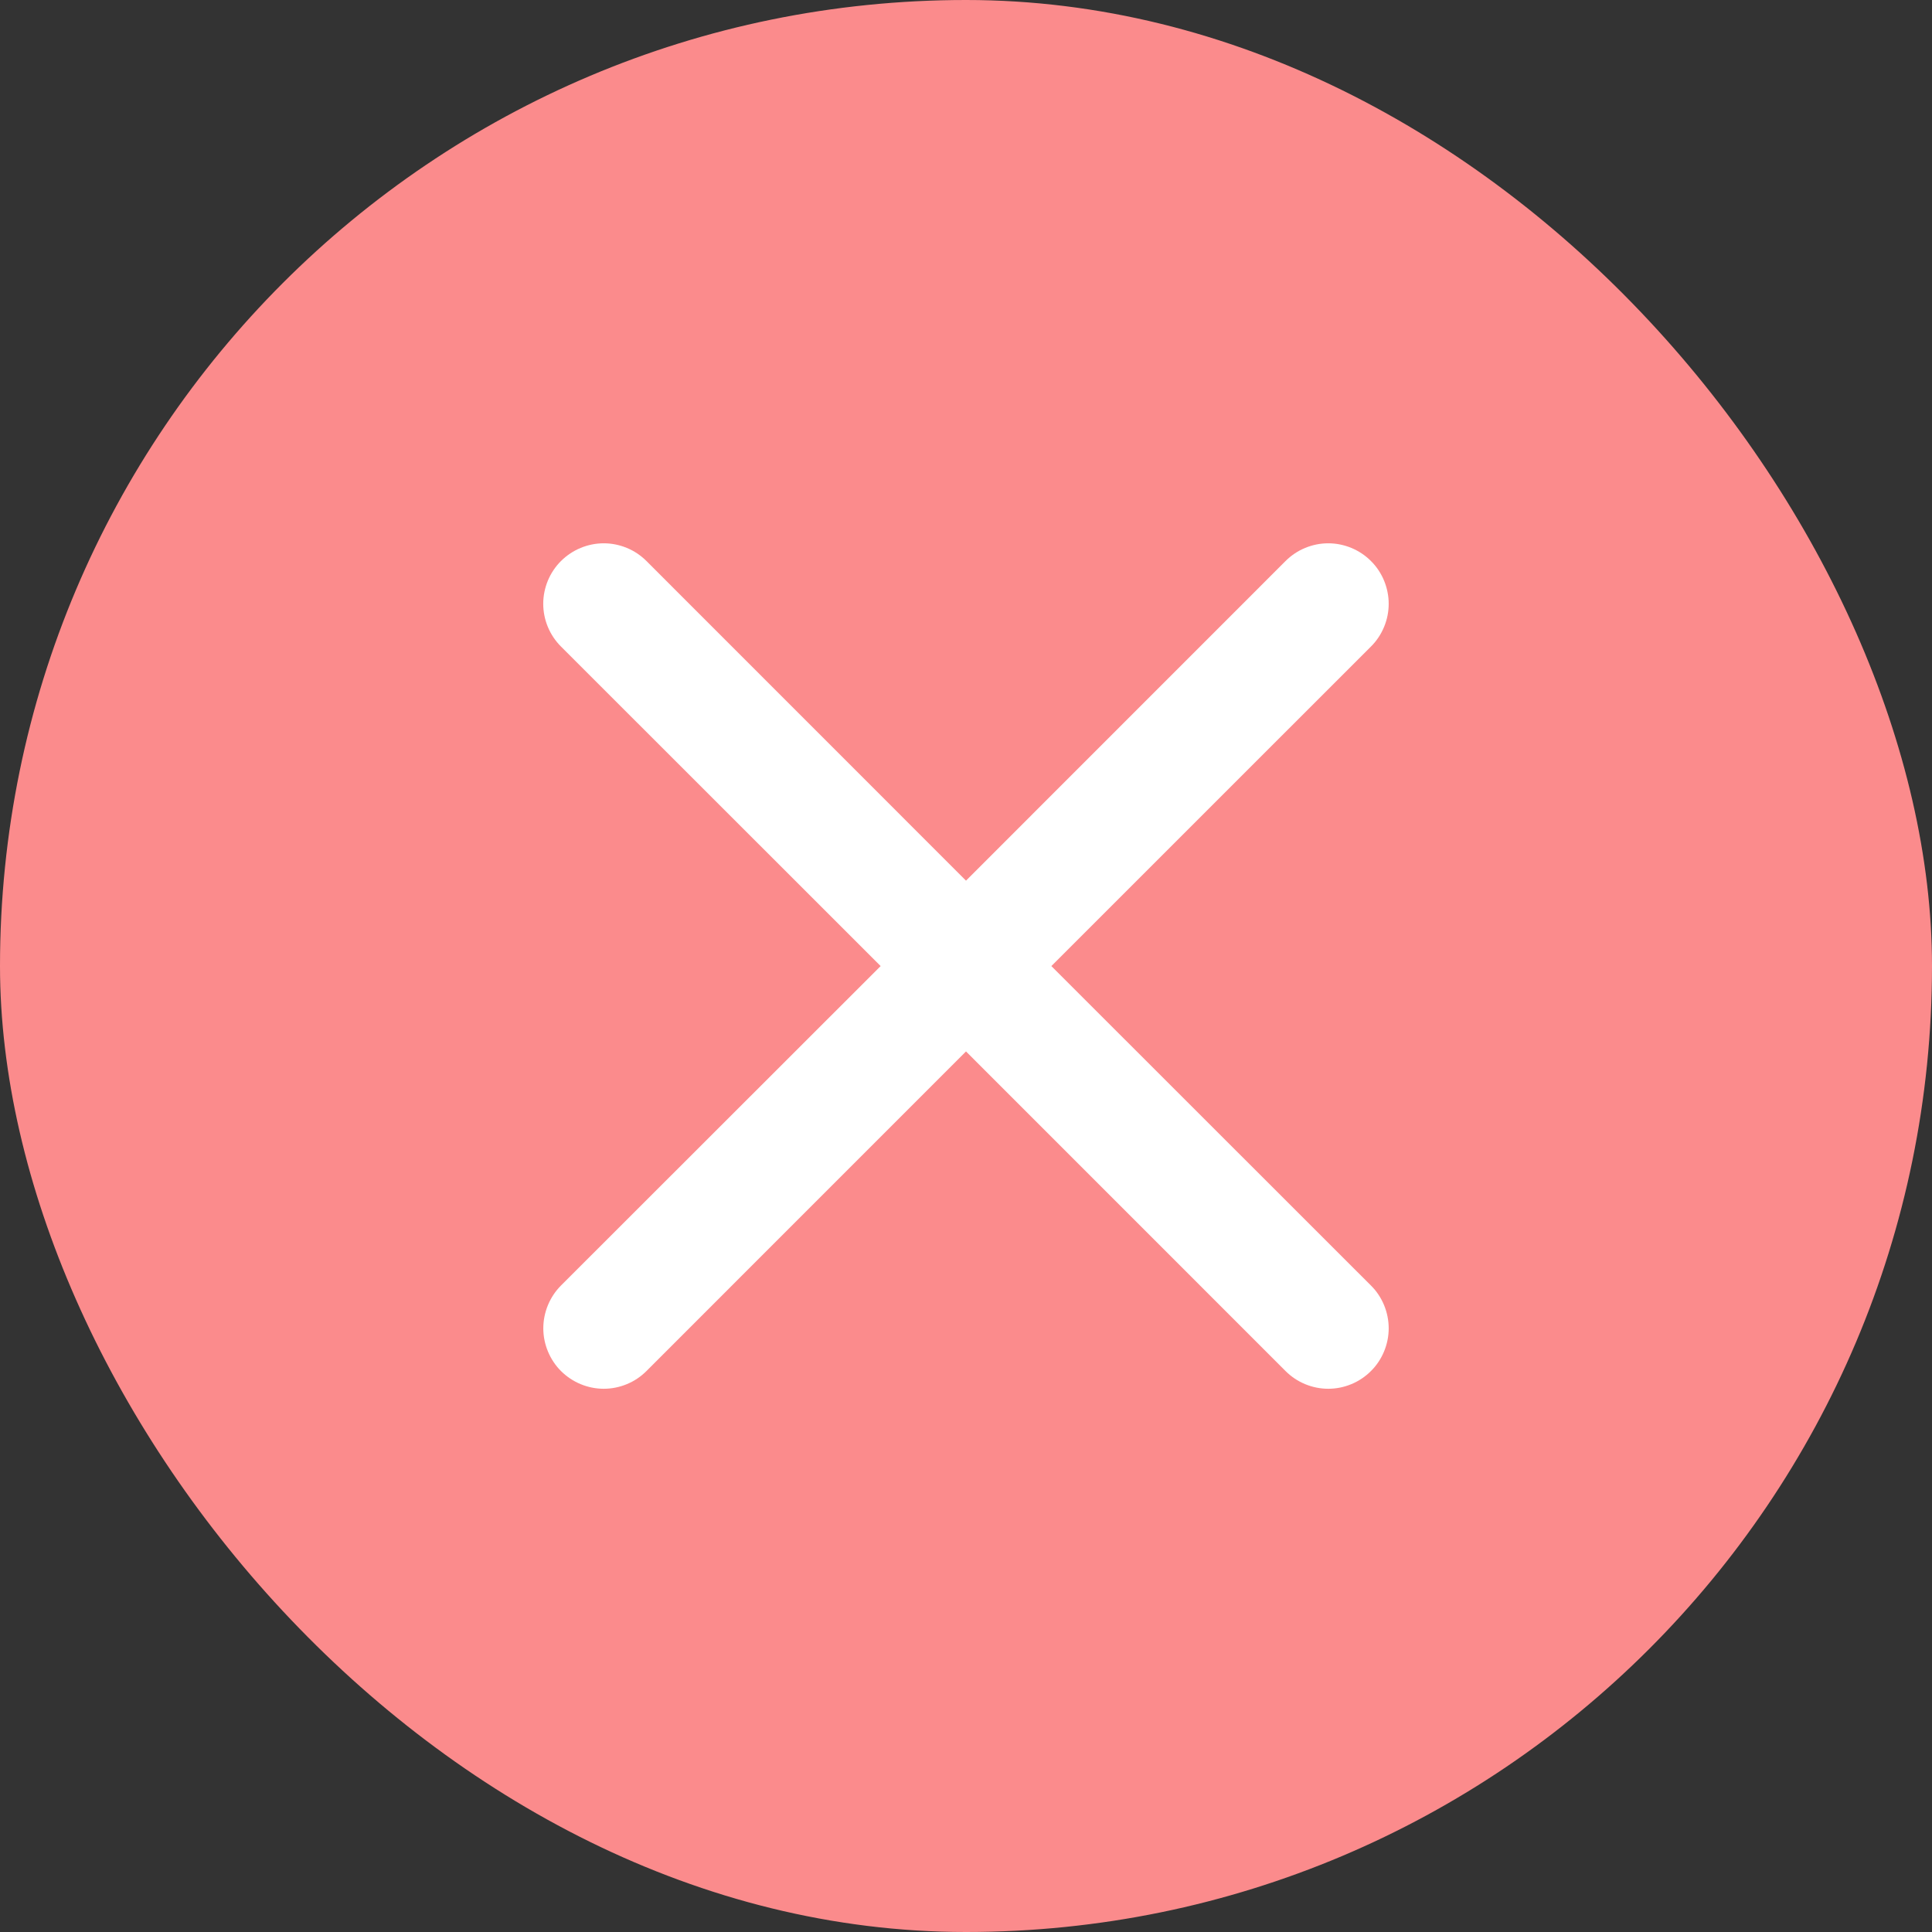
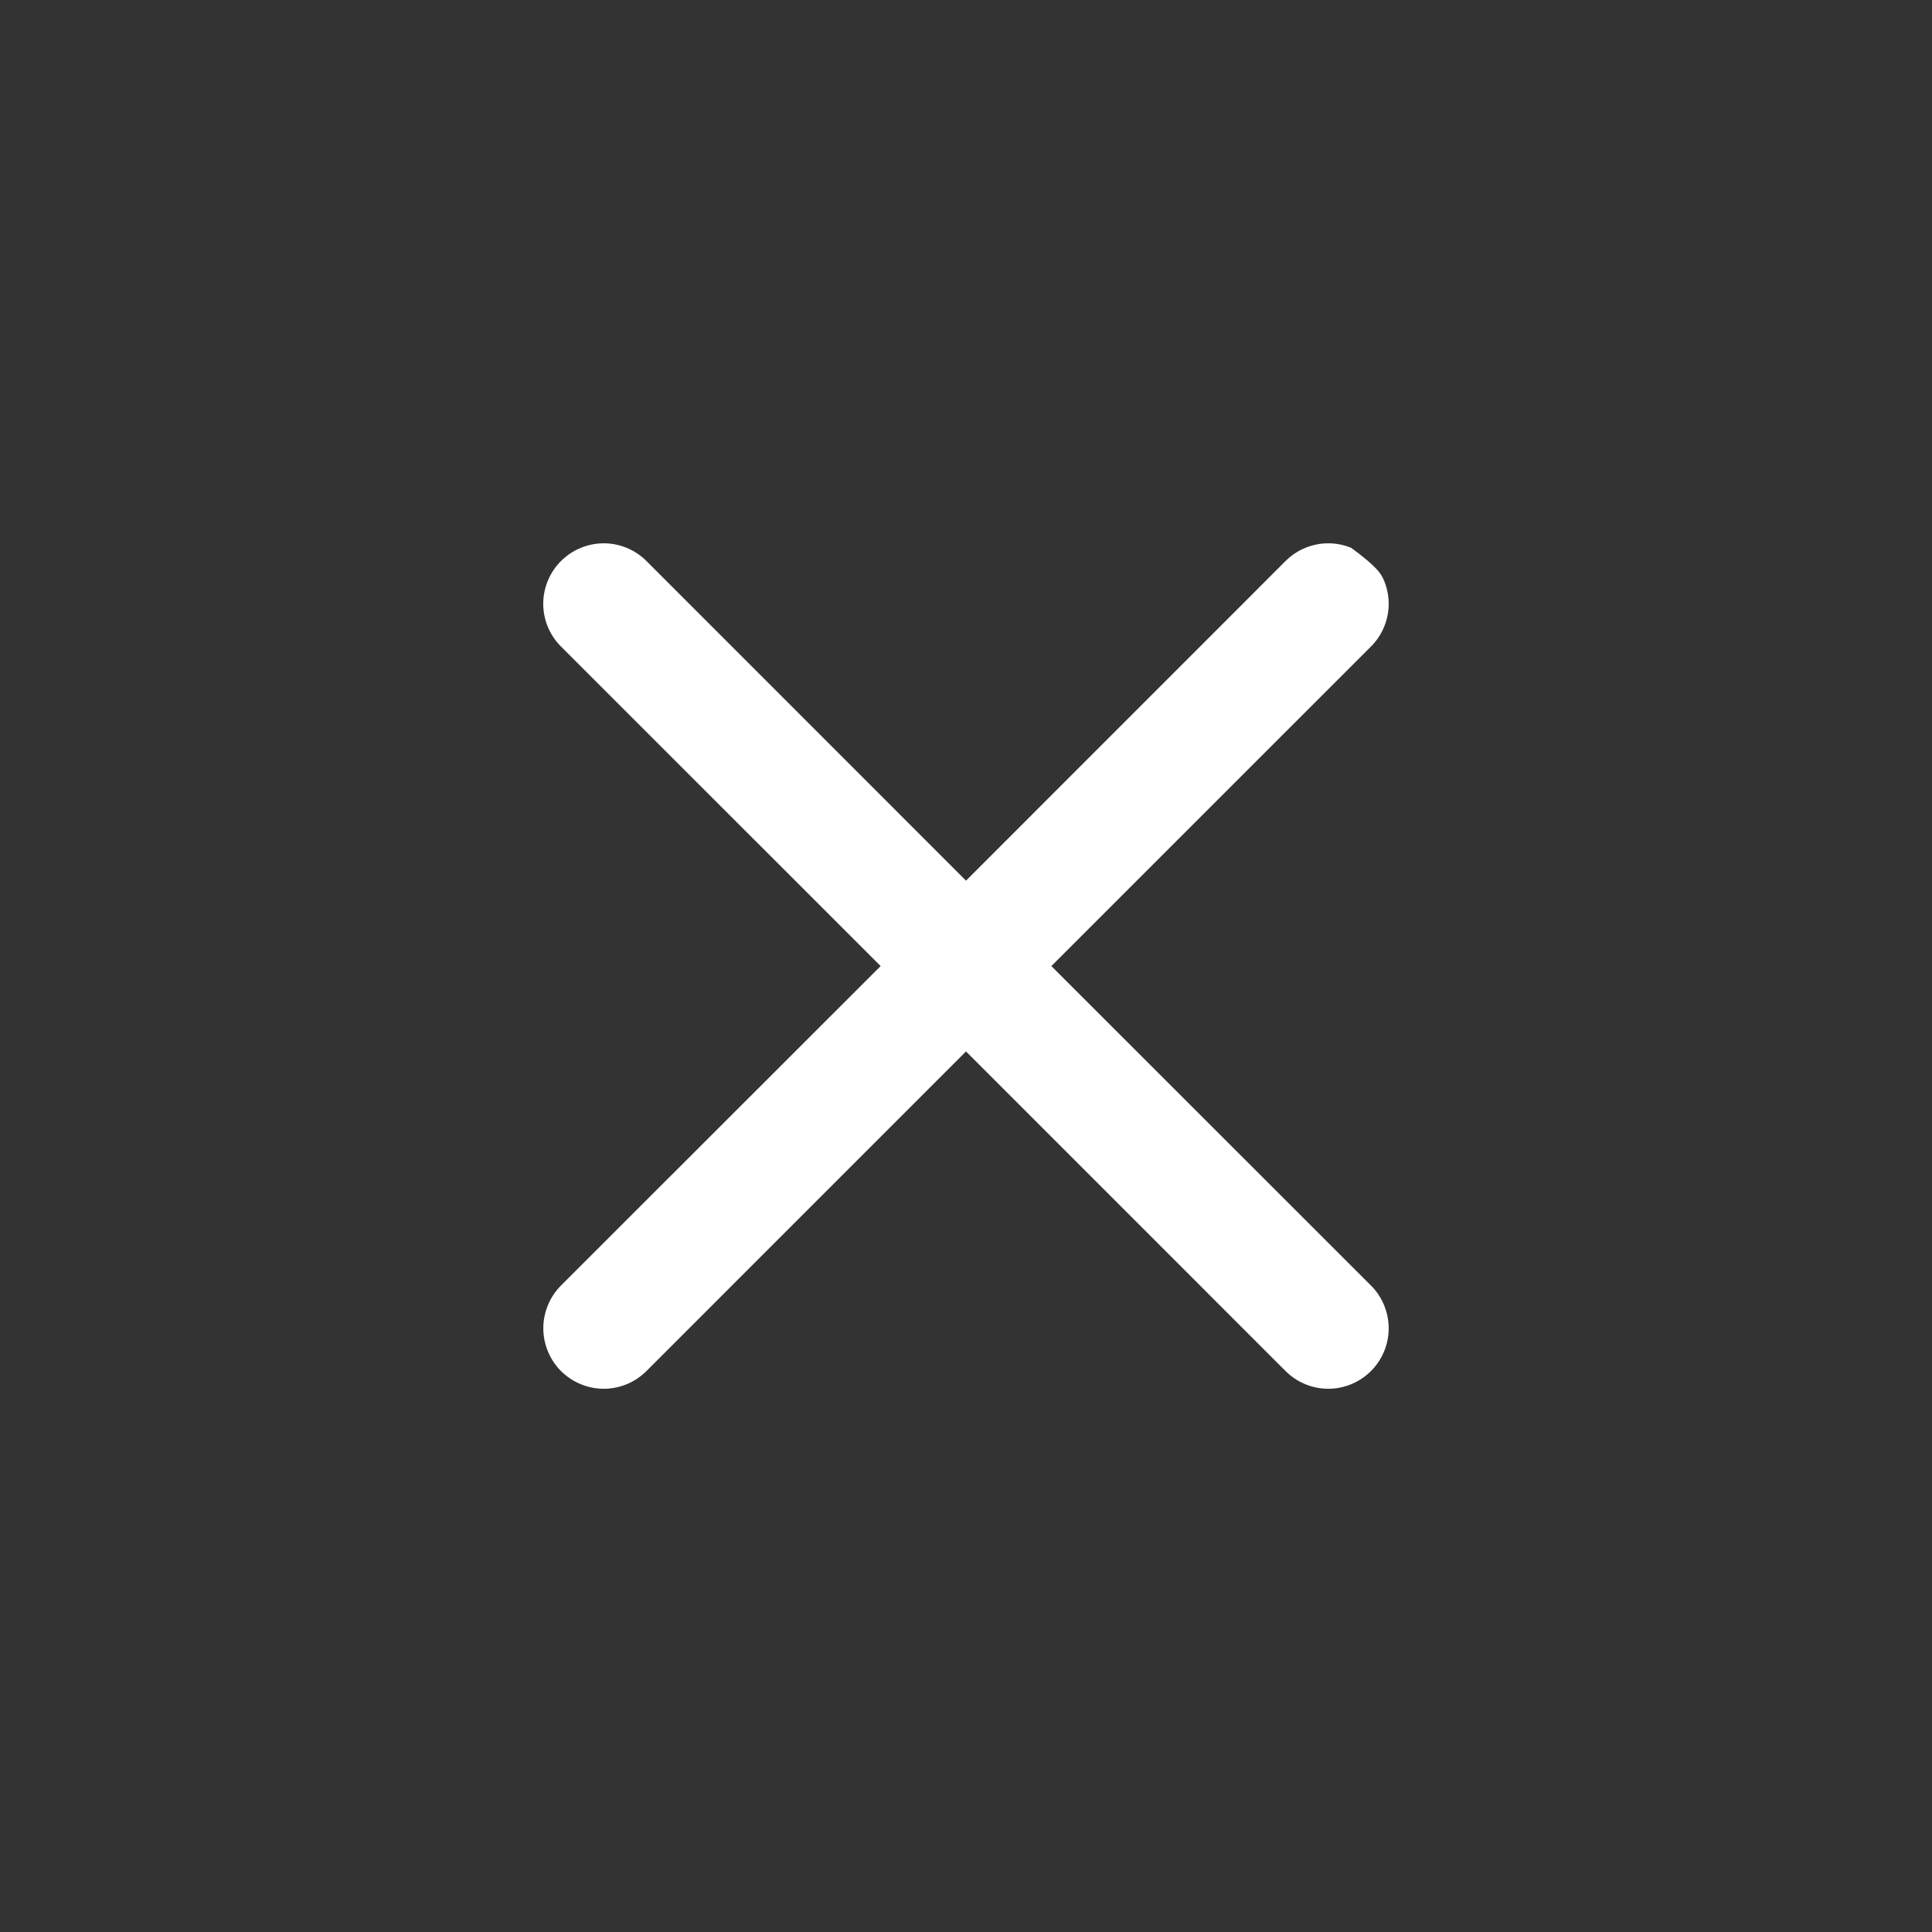
<svg xmlns="http://www.w3.org/2000/svg" fill="none" viewBox="0 0 28 28" height="28" width="28">
  <rect x="0" y="0" width="28" height="28" fill="#333333" stroke="none" />
  <g clip-path="url(#clip0_5_380)">
-     <path fill="#FB8B8C" d="M28 14C28 6.268 21.732 0 14 0C6.268 0 0 6.268 0 14C0 21.732 6.268 28 14 28C21.732 28 28 21.732 28 14Z" />
-     <path fill="white" d="M8.13 8.131C8.212 8.05 8.308 7.985 8.415 7.941C8.521 7.897 8.635 7.874 8.75 7.874C8.865 7.874 8.979 7.897 9.085 7.941C9.192 7.985 9.288 8.05 9.369 8.131L14 12.763L18.631 8.131C18.712 8.05 18.808 7.985 18.915 7.941C19.021 7.897 19.135 7.874 19.25 7.874C19.365 7.874 19.479 7.897 19.585 7.941C19.692 7.985 19.788 8.05 19.869 8.131C19.951 8.212 20.015 8.309 20.059 8.415C20.103 8.522 20.126 8.636 20.126 8.751C20.126 8.866 20.103 8.98 20.059 9.086C20.015 9.192 19.951 9.289 19.869 9.37L15.237 14.001L19.869 18.631C19.951 18.712 20.015 18.809 20.059 18.915C20.103 19.022 20.126 19.136 20.126 19.251C20.126 19.366 20.103 19.48 20.059 19.586C20.015 19.692 19.951 19.789 19.869 19.87C19.788 19.951 19.692 20.016 19.585 20.06C19.479 20.104 19.365 20.127 19.25 20.127C19.135 20.127 19.021 20.104 18.915 20.06C18.808 20.016 18.712 19.951 18.631 19.87L14 15.238L9.369 19.87C9.288 19.951 9.192 20.016 9.085 20.06C8.979 20.104 8.865 20.127 8.75 20.127C8.635 20.127 8.521 20.104 8.415 20.06C8.308 20.016 8.212 19.951 8.13 19.87C8.049 19.789 7.985 19.692 7.941 19.586C7.897 19.48 7.874 19.366 7.874 19.251C7.874 19.136 7.897 19.022 7.941 18.915C7.985 18.809 8.049 18.712 8.13 18.631L12.763 14.001L8.13 9.37C8.049 9.289 7.984 9.192 7.94 9.086C7.896 8.98 7.873 8.866 7.873 8.751C7.873 8.636 7.896 8.522 7.94 8.415C7.984 8.309 8.049 8.212 8.13 8.131Z" />
+     <path fill="white" d="M8.13 8.131C8.212 8.05 8.308 7.985 8.415 7.941C8.521 7.897 8.635 7.874 8.75 7.874C8.865 7.874 8.979 7.897 9.085 7.941C9.192 7.985 9.288 8.05 9.369 8.131L14 12.763L18.631 8.131C18.712 8.05 18.808 7.985 18.915 7.941C19.021 7.897 19.135 7.874 19.25 7.874C19.365 7.874 19.479 7.897 19.585 7.941C19.951 8.212 20.015 8.309 20.059 8.415C20.103 8.522 20.126 8.636 20.126 8.751C20.126 8.866 20.103 8.98 20.059 9.086C20.015 9.192 19.951 9.289 19.869 9.37L15.237 14.001L19.869 18.631C19.951 18.712 20.015 18.809 20.059 18.915C20.103 19.022 20.126 19.136 20.126 19.251C20.126 19.366 20.103 19.48 20.059 19.586C20.015 19.692 19.951 19.789 19.869 19.87C19.788 19.951 19.692 20.016 19.585 20.06C19.479 20.104 19.365 20.127 19.25 20.127C19.135 20.127 19.021 20.104 18.915 20.06C18.808 20.016 18.712 19.951 18.631 19.87L14 15.238L9.369 19.87C9.288 19.951 9.192 20.016 9.085 20.06C8.979 20.104 8.865 20.127 8.75 20.127C8.635 20.127 8.521 20.104 8.415 20.06C8.308 20.016 8.212 19.951 8.13 19.87C8.049 19.789 7.985 19.692 7.941 19.586C7.897 19.48 7.874 19.366 7.874 19.251C7.874 19.136 7.897 19.022 7.941 18.915C7.985 18.809 8.049 18.712 8.13 18.631L12.763 14.001L8.13 9.37C8.049 9.289 7.984 9.192 7.94 9.086C7.896 8.98 7.873 8.866 7.873 8.751C7.873 8.636 7.896 8.522 7.94 8.415C7.984 8.309 8.049 8.212 8.13 8.131Z" />
  </g>
  <defs>
    <clipPath id="clip0_5_380">
      <rect fill="white" rx="14" height="28" width="28" />
    </clipPath>
  </defs>
</svg>